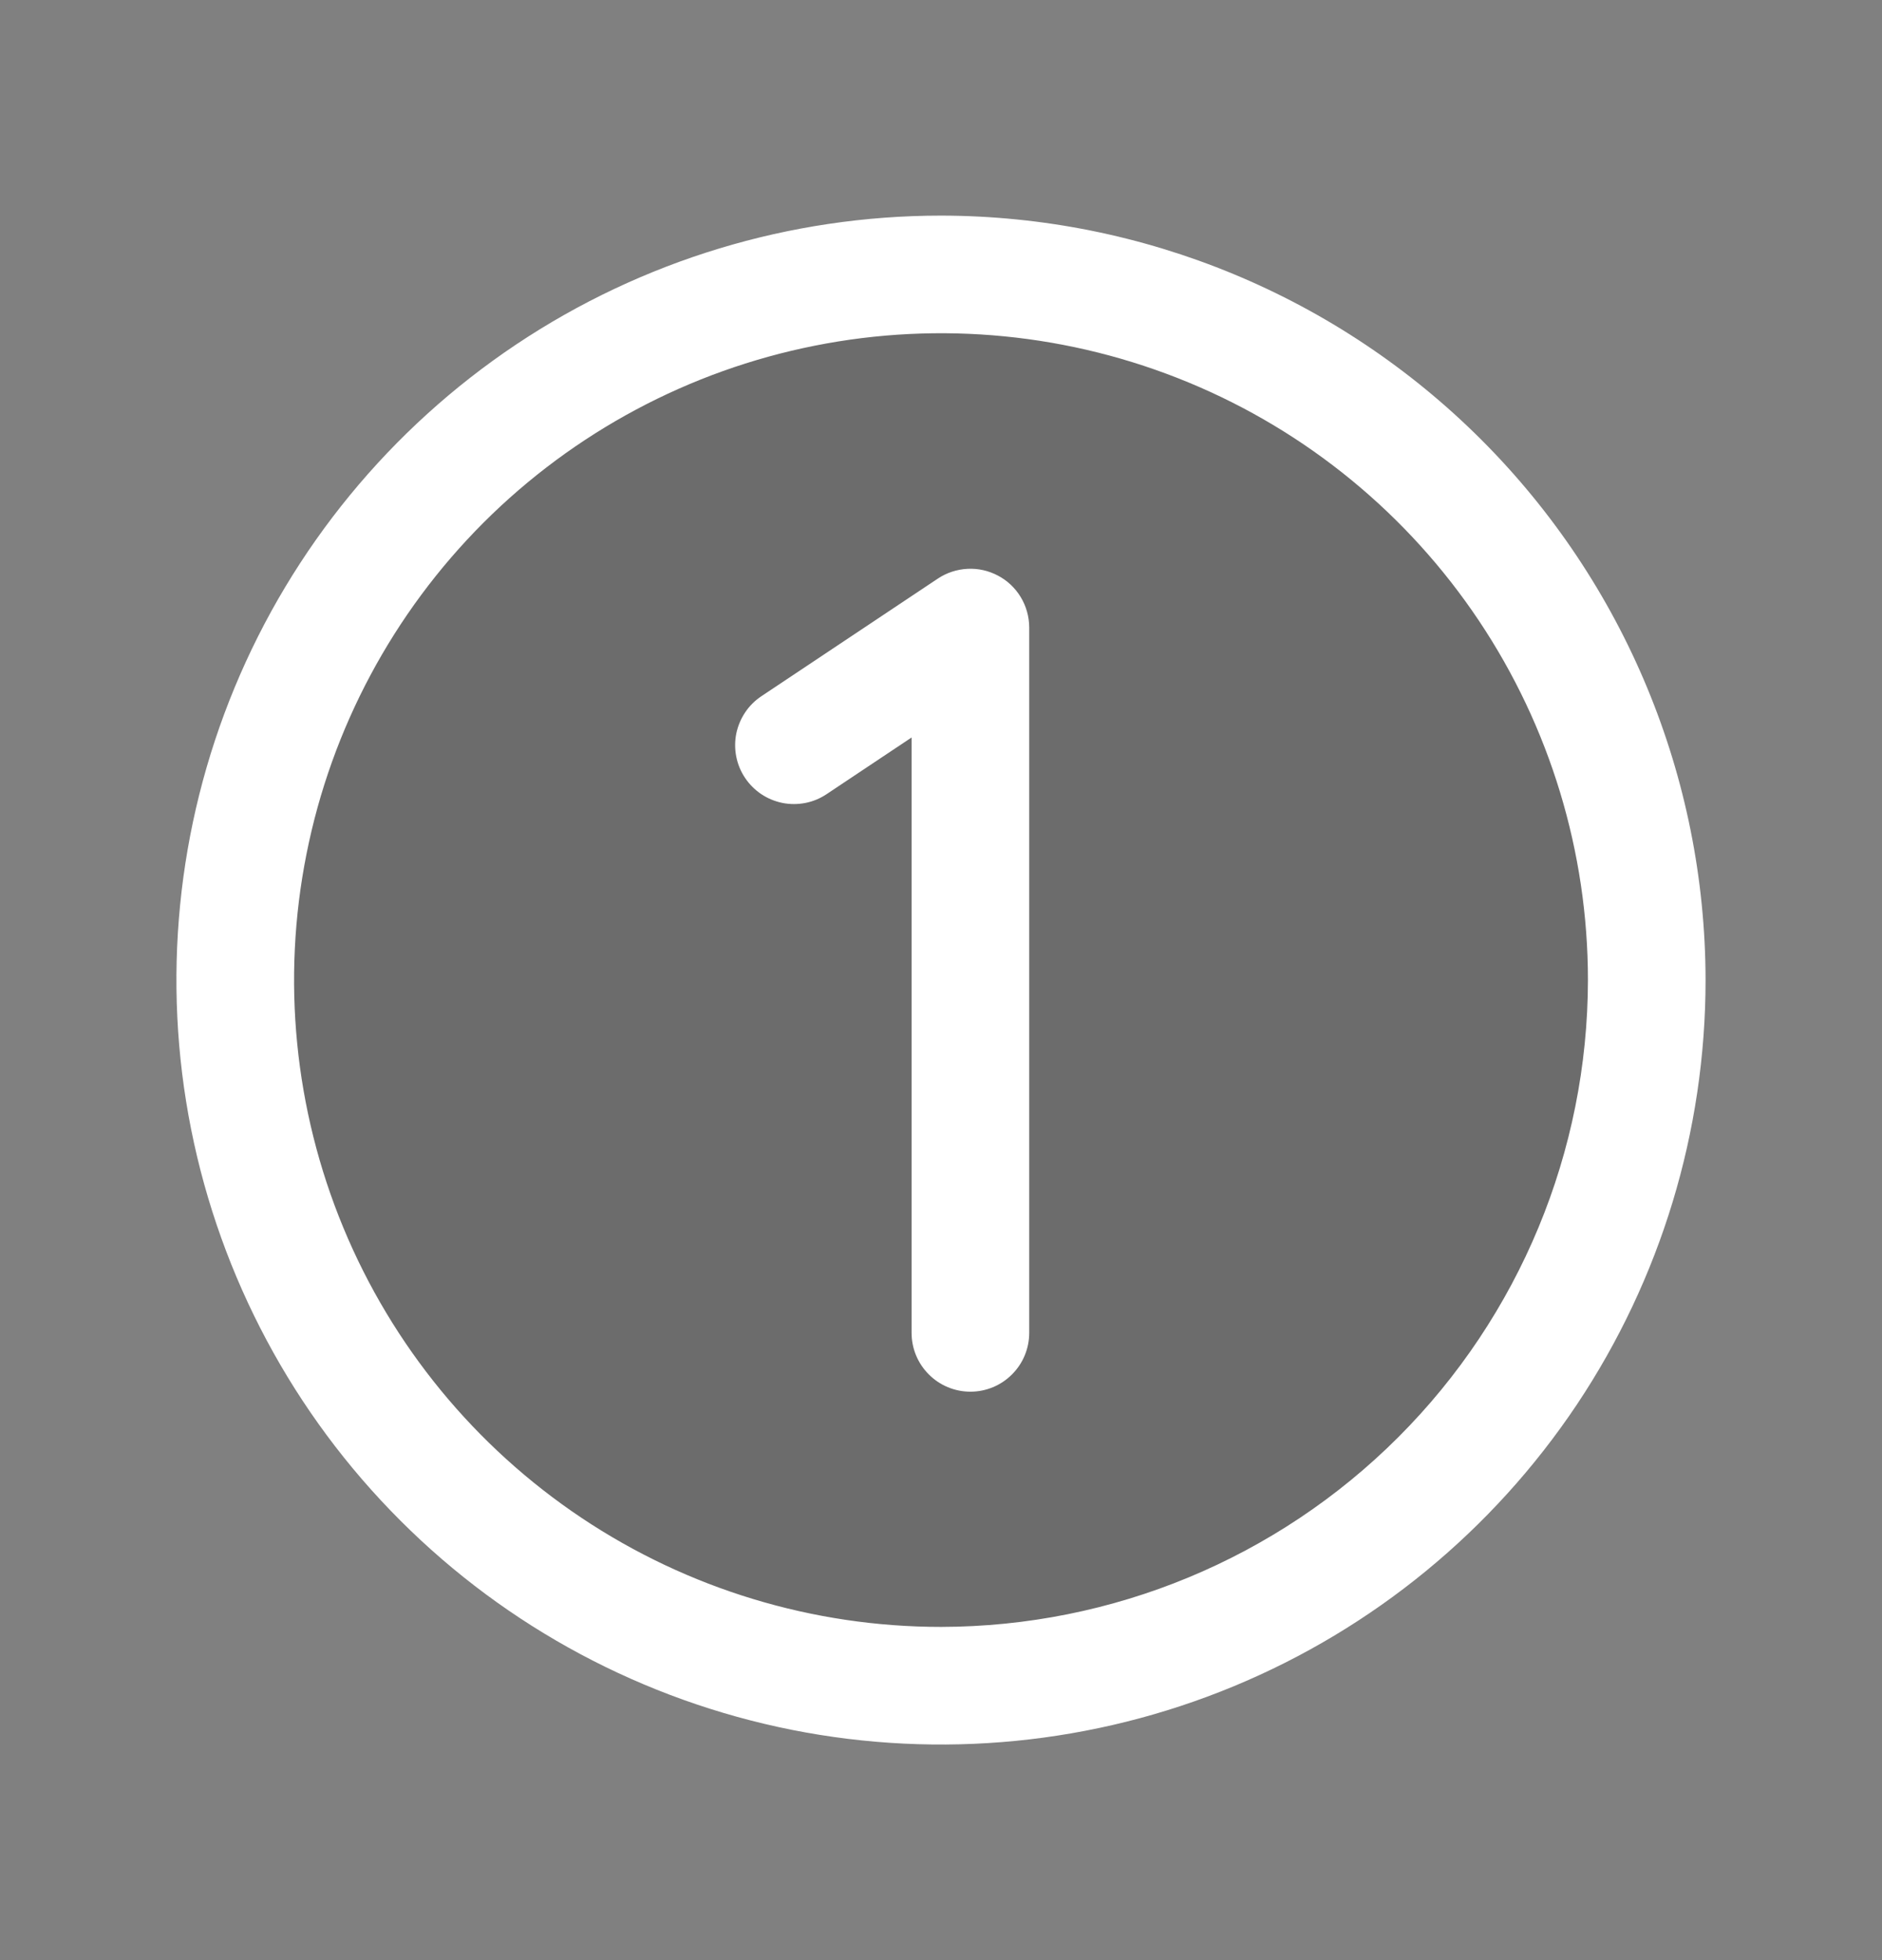
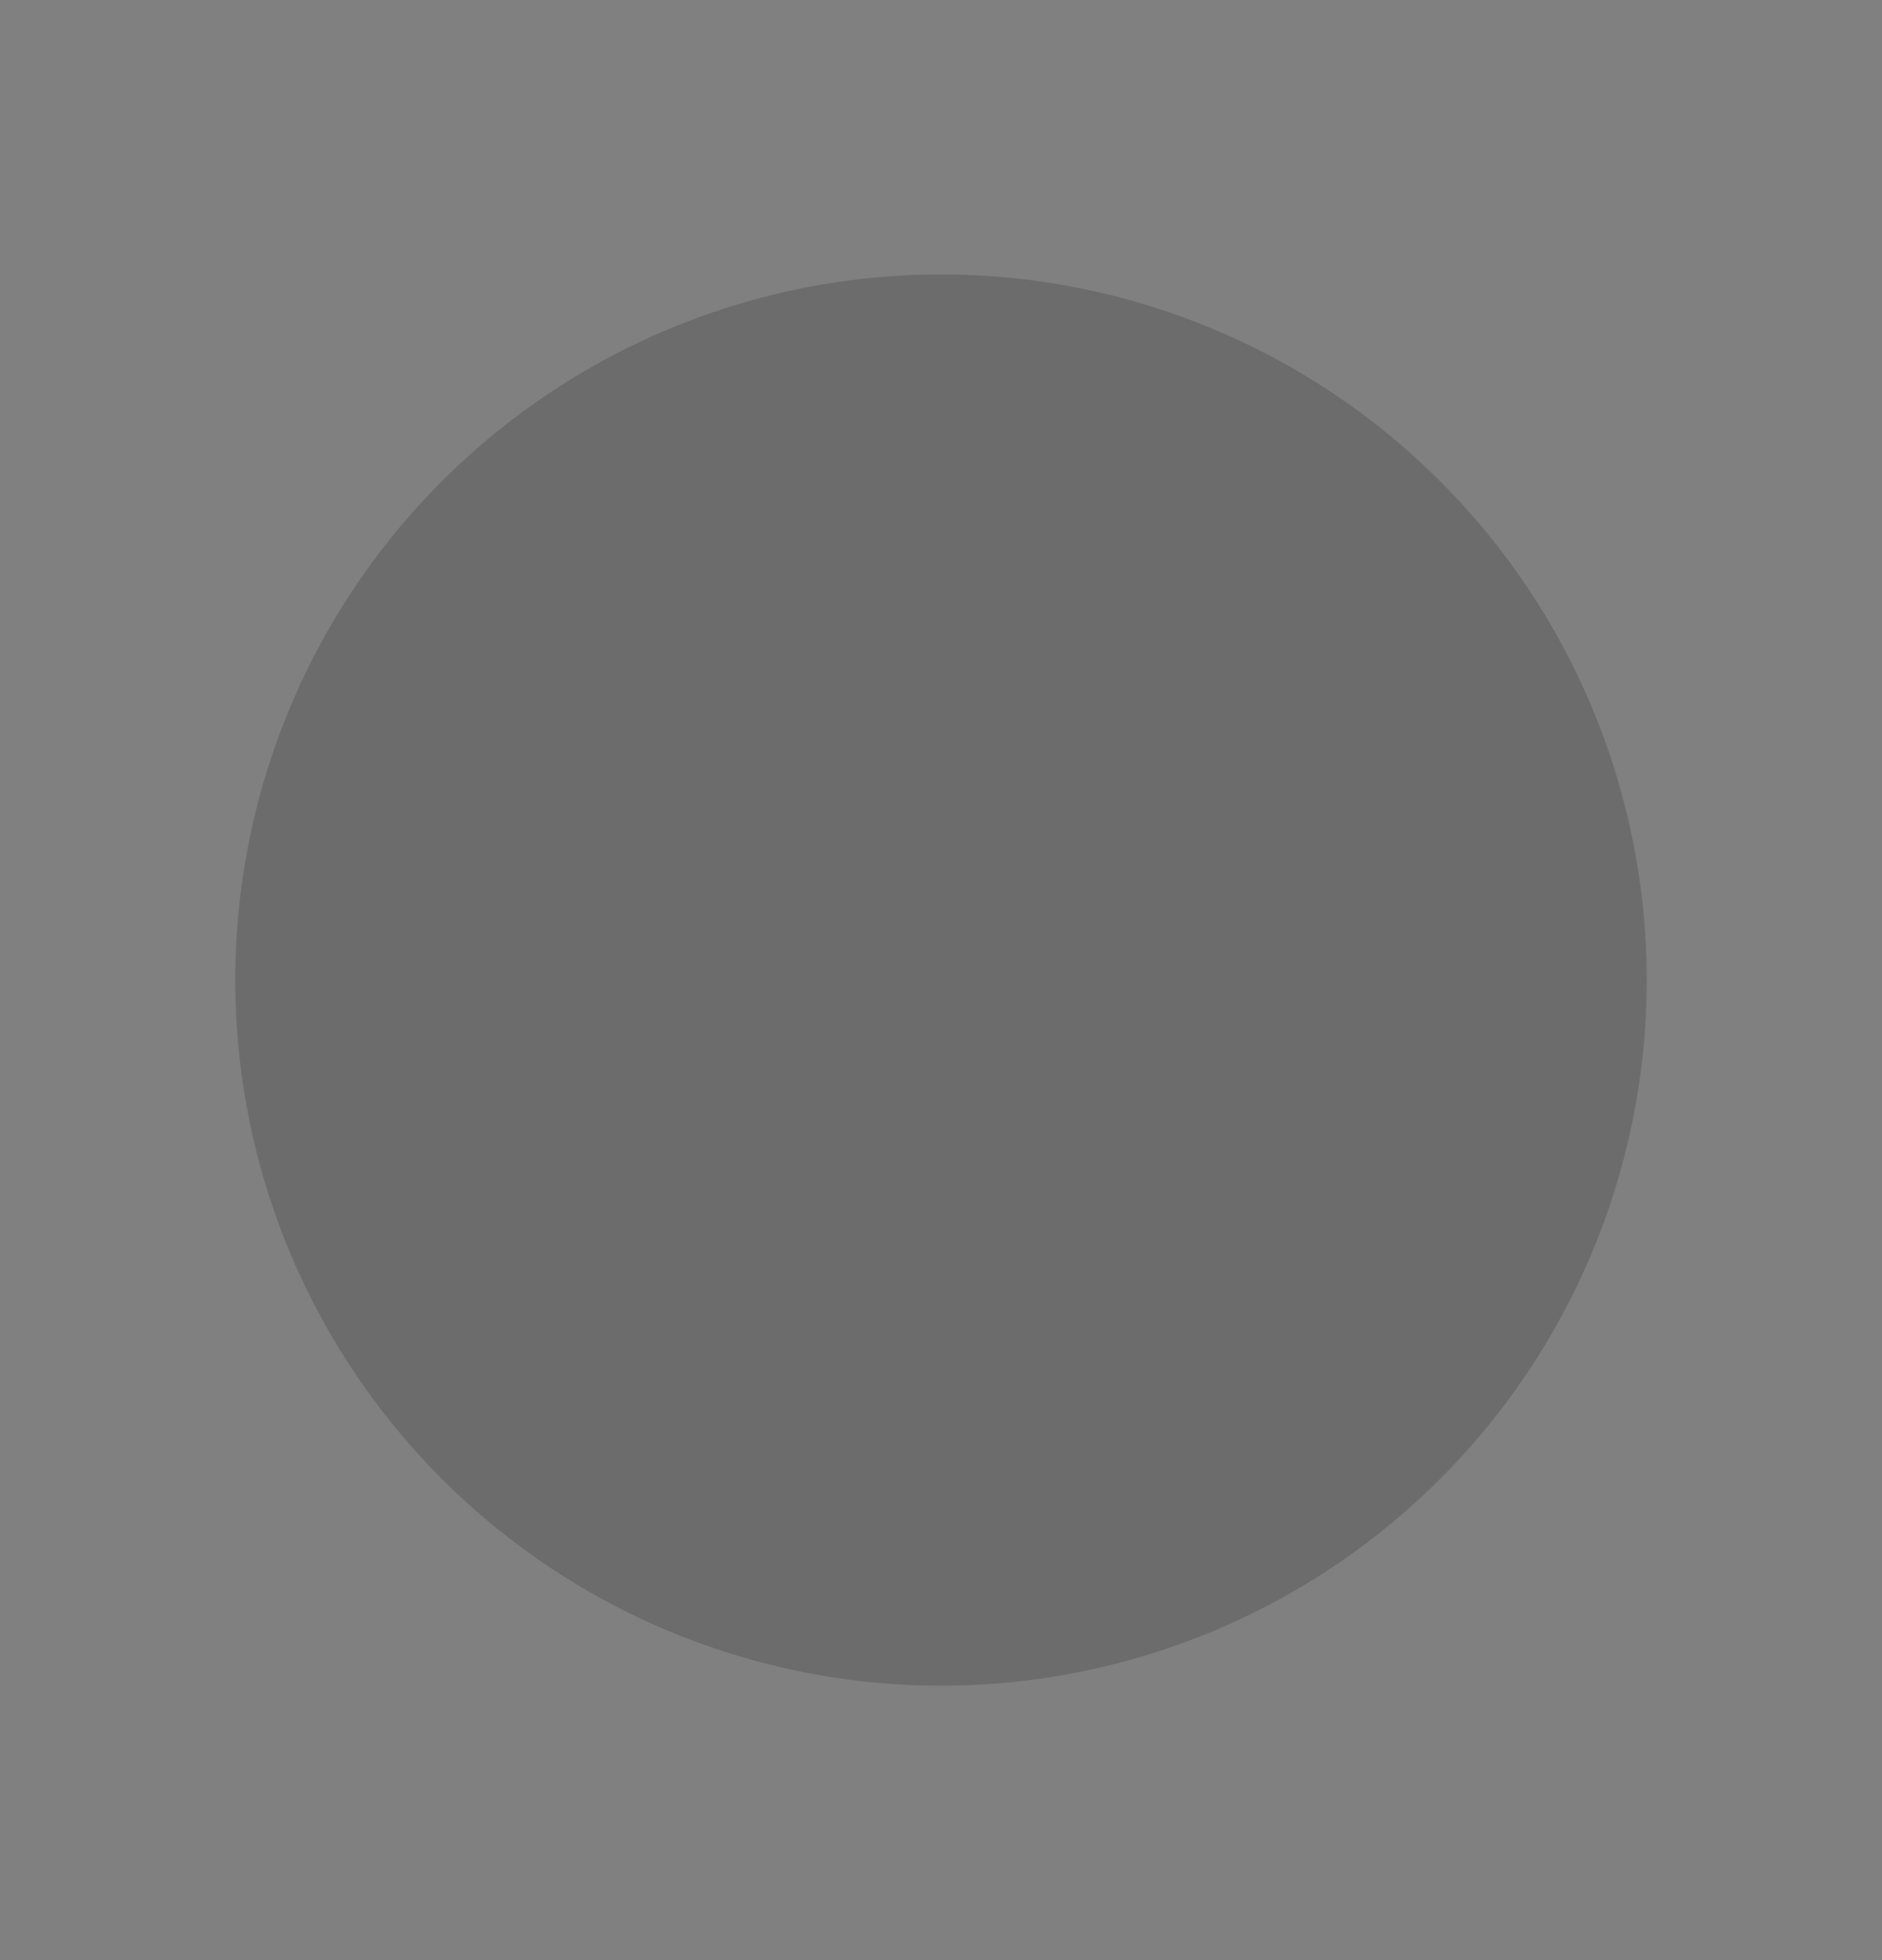
<svg xmlns="http://www.w3.org/2000/svg" width="24" height="25" viewBox="0 0 24 25" fill="none">
  <rect x="0" y="0" width="24" height="25" fill="#808080" stroke="none" />
  <path opacity="0.2" d="M21 12.5C21 14.28 20.472 16.02 19.483 17.5C18.494 18.98 17.089 20.134 15.444 20.815C13.8 21.496 11.99 21.674 10.244 21.327C8.498 20.98 6.895 20.123 5.636 18.864C4.377 17.605 3.52 16.002 3.173 14.256C2.826 12.51 3.004 10.7 3.685 9.056C4.366 7.411 5.52 6.006 7 5.017C8.48 4.028 10.22 3.5 12 3.5C14.387 3.5 16.676 4.448 18.364 6.136C20.052 7.824 21 10.113 21 12.5Z" fill="#1E1E1E" />
-   <path d="M12 2.75C10.072 2.75 8.187 3.322 6.583 4.393C4.98 5.465 3.73 6.987 2.992 8.769C2.254 10.55 2.061 12.511 2.437 14.402C2.814 16.293 3.742 18.031 5.106 19.394C6.469 20.758 8.207 21.686 10.098 22.063C11.989 22.439 13.95 22.246 15.731 21.508C17.513 20.77 19.035 19.52 20.107 17.917C21.178 16.313 21.75 14.428 21.75 12.5C21.747 9.915 20.719 7.437 18.891 5.609C17.063 3.781 14.585 2.753 12 2.75ZM12 20.75C10.368 20.75 8.773 20.266 7.417 19.36C6.06 18.453 5.002 17.165 4.378 15.657C3.754 14.15 3.59 12.491 3.909 10.89C4.227 9.29 5.013 7.82 6.166 6.666C7.32 5.513 8.79 4.727 10.39 4.409C11.991 4.09 13.65 4.254 15.157 4.878C16.665 5.502 17.953 6.56 18.86 7.917C19.766 9.273 20.25 10.868 20.25 12.5C20.247 14.687 19.378 16.784 17.831 18.331C16.284 19.878 14.187 20.747 12 20.75ZM13.125 8V17C13.125 17.199 13.046 17.39 12.905 17.53C12.765 17.671 12.574 17.75 12.375 17.75C12.176 17.75 11.985 17.671 11.845 17.53C11.704 17.39 11.625 17.199 11.625 17V9.406L10.541 10.129C10.459 10.184 10.367 10.222 10.271 10.241C10.174 10.26 10.075 10.26 9.978 10.241C9.881 10.221 9.789 10.183 9.707 10.128C9.626 10.073 9.555 10.003 9.501 9.921C9.446 9.839 9.408 9.747 9.389 9.65C9.37 9.554 9.37 9.454 9.389 9.358C9.409 9.261 9.447 9.169 9.502 9.087C9.556 9.005 9.627 8.935 9.709 8.88L11.959 7.38C12.071 7.305 12.202 7.262 12.338 7.255C12.473 7.248 12.607 7.278 12.727 7.342C12.847 7.405 12.947 7.5 13.017 7.616C13.087 7.732 13.124 7.865 13.125 8Z" fill="white" />
</svg>